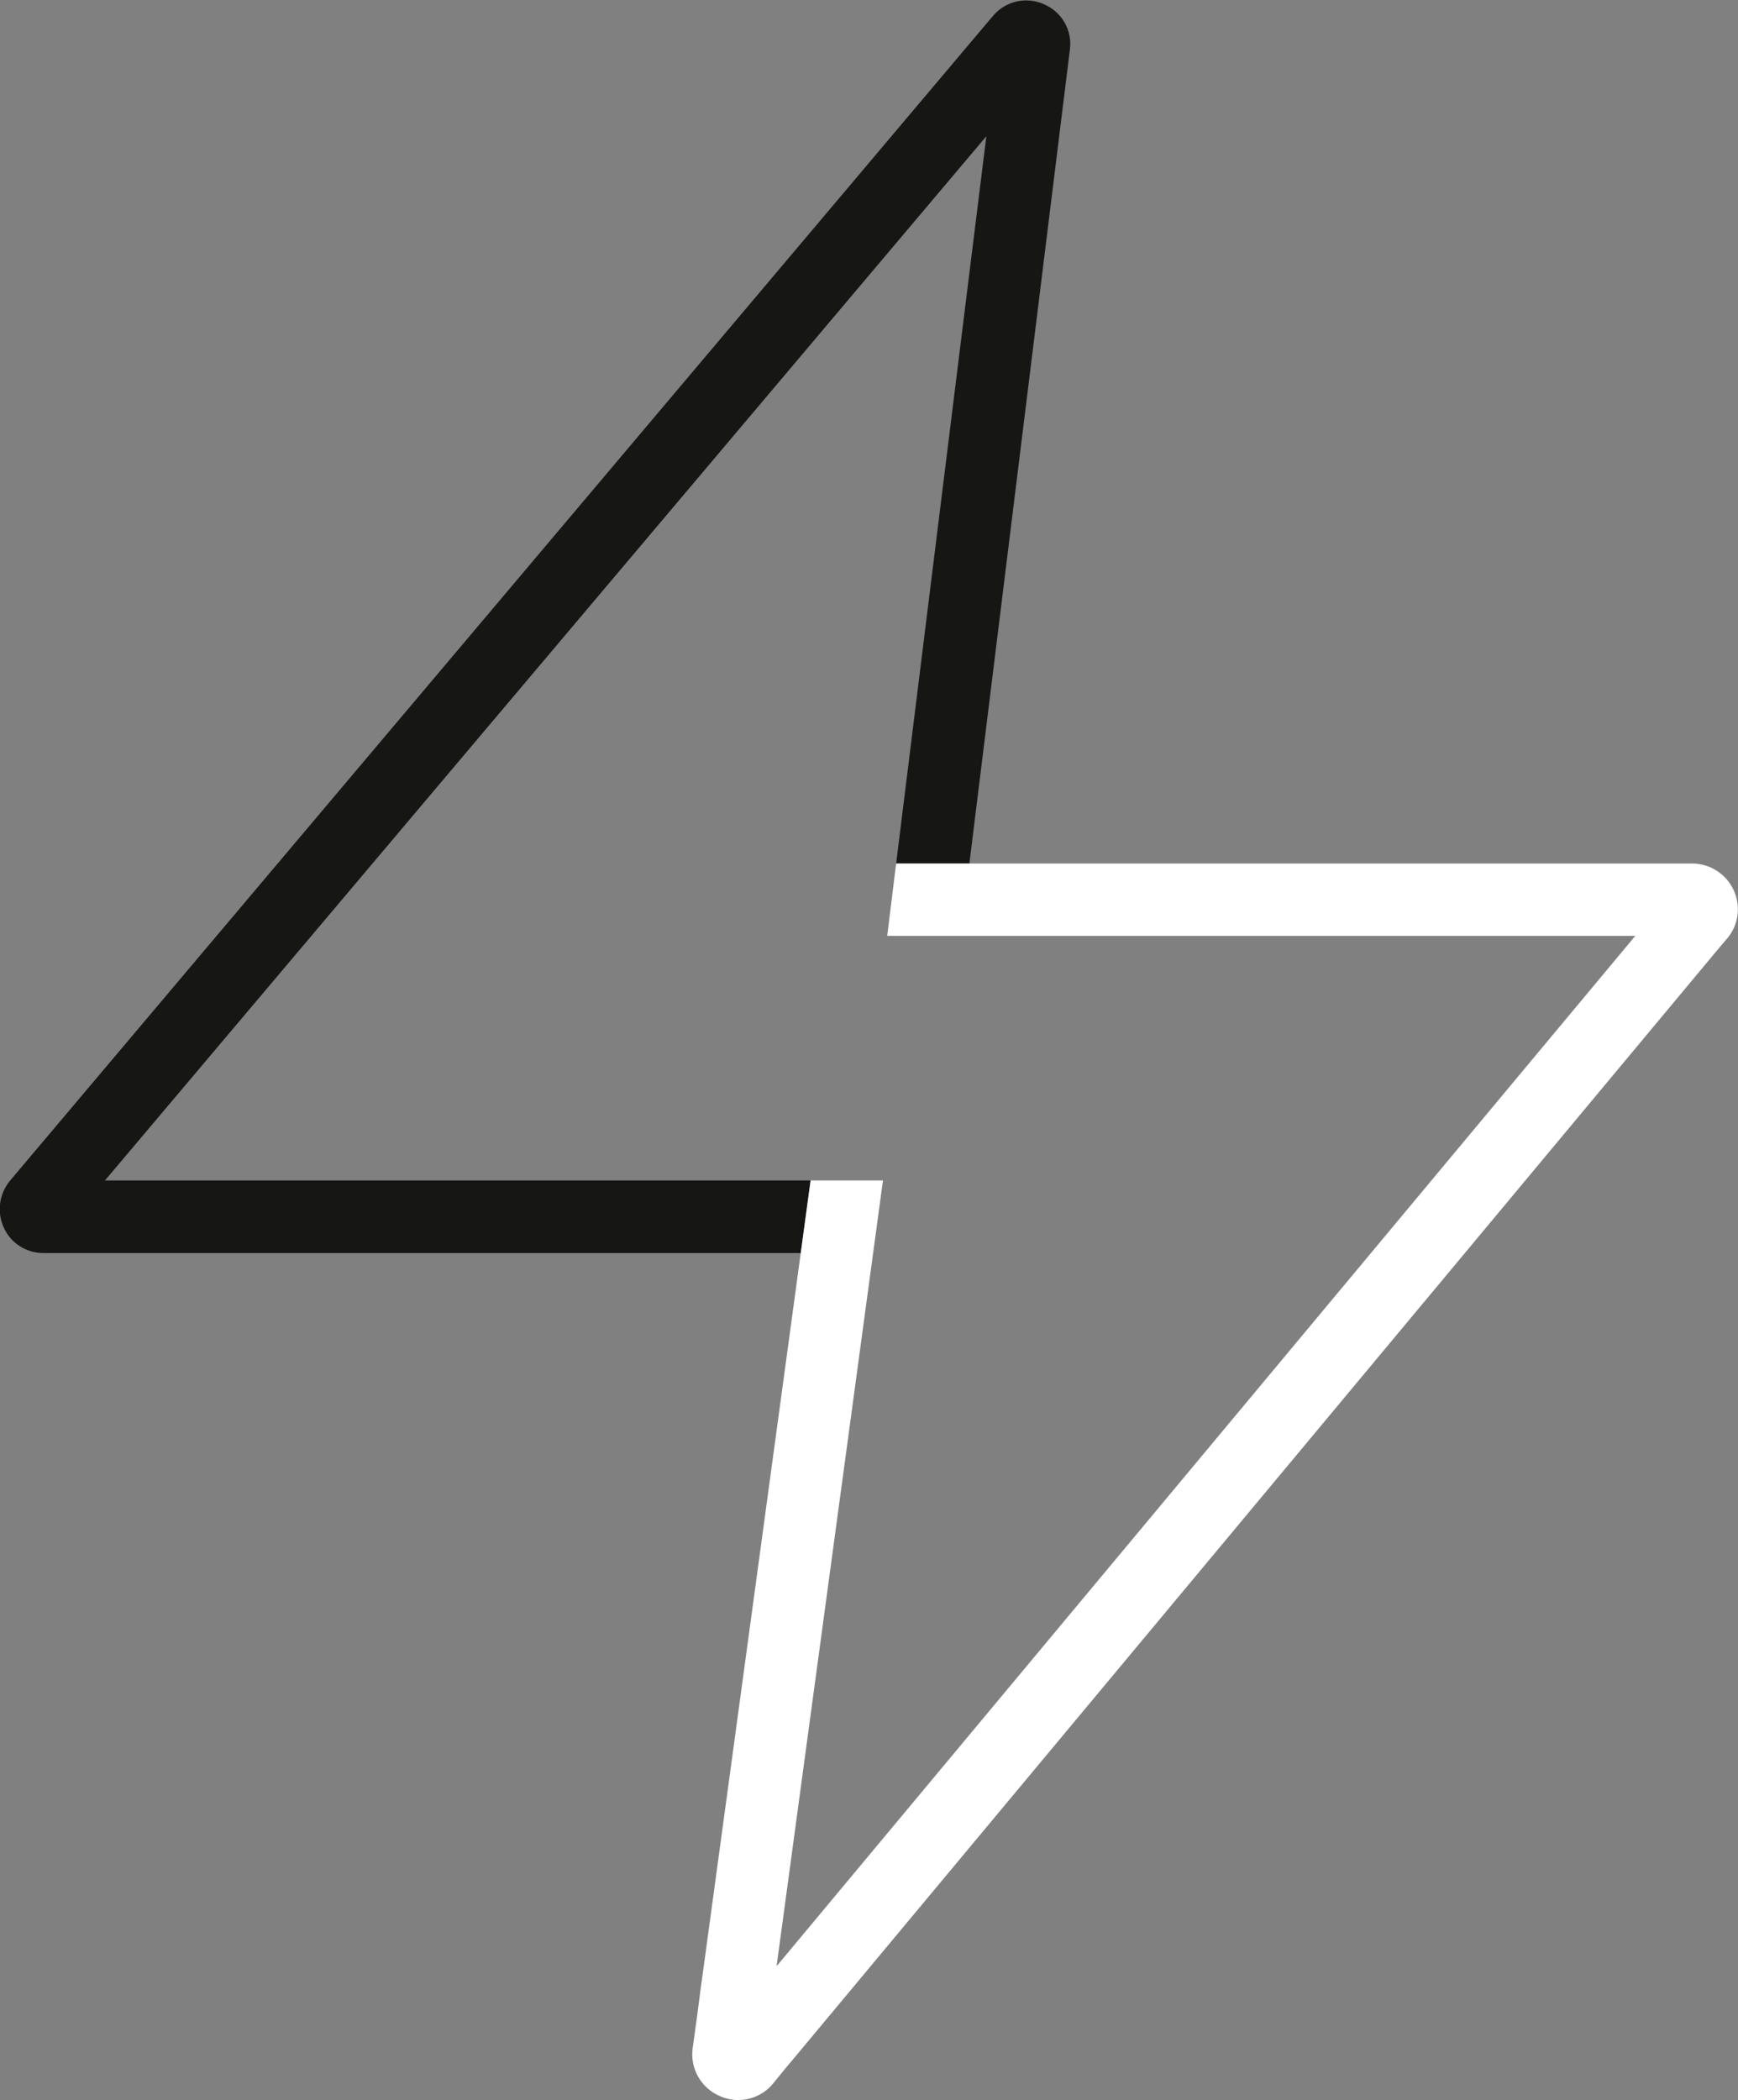
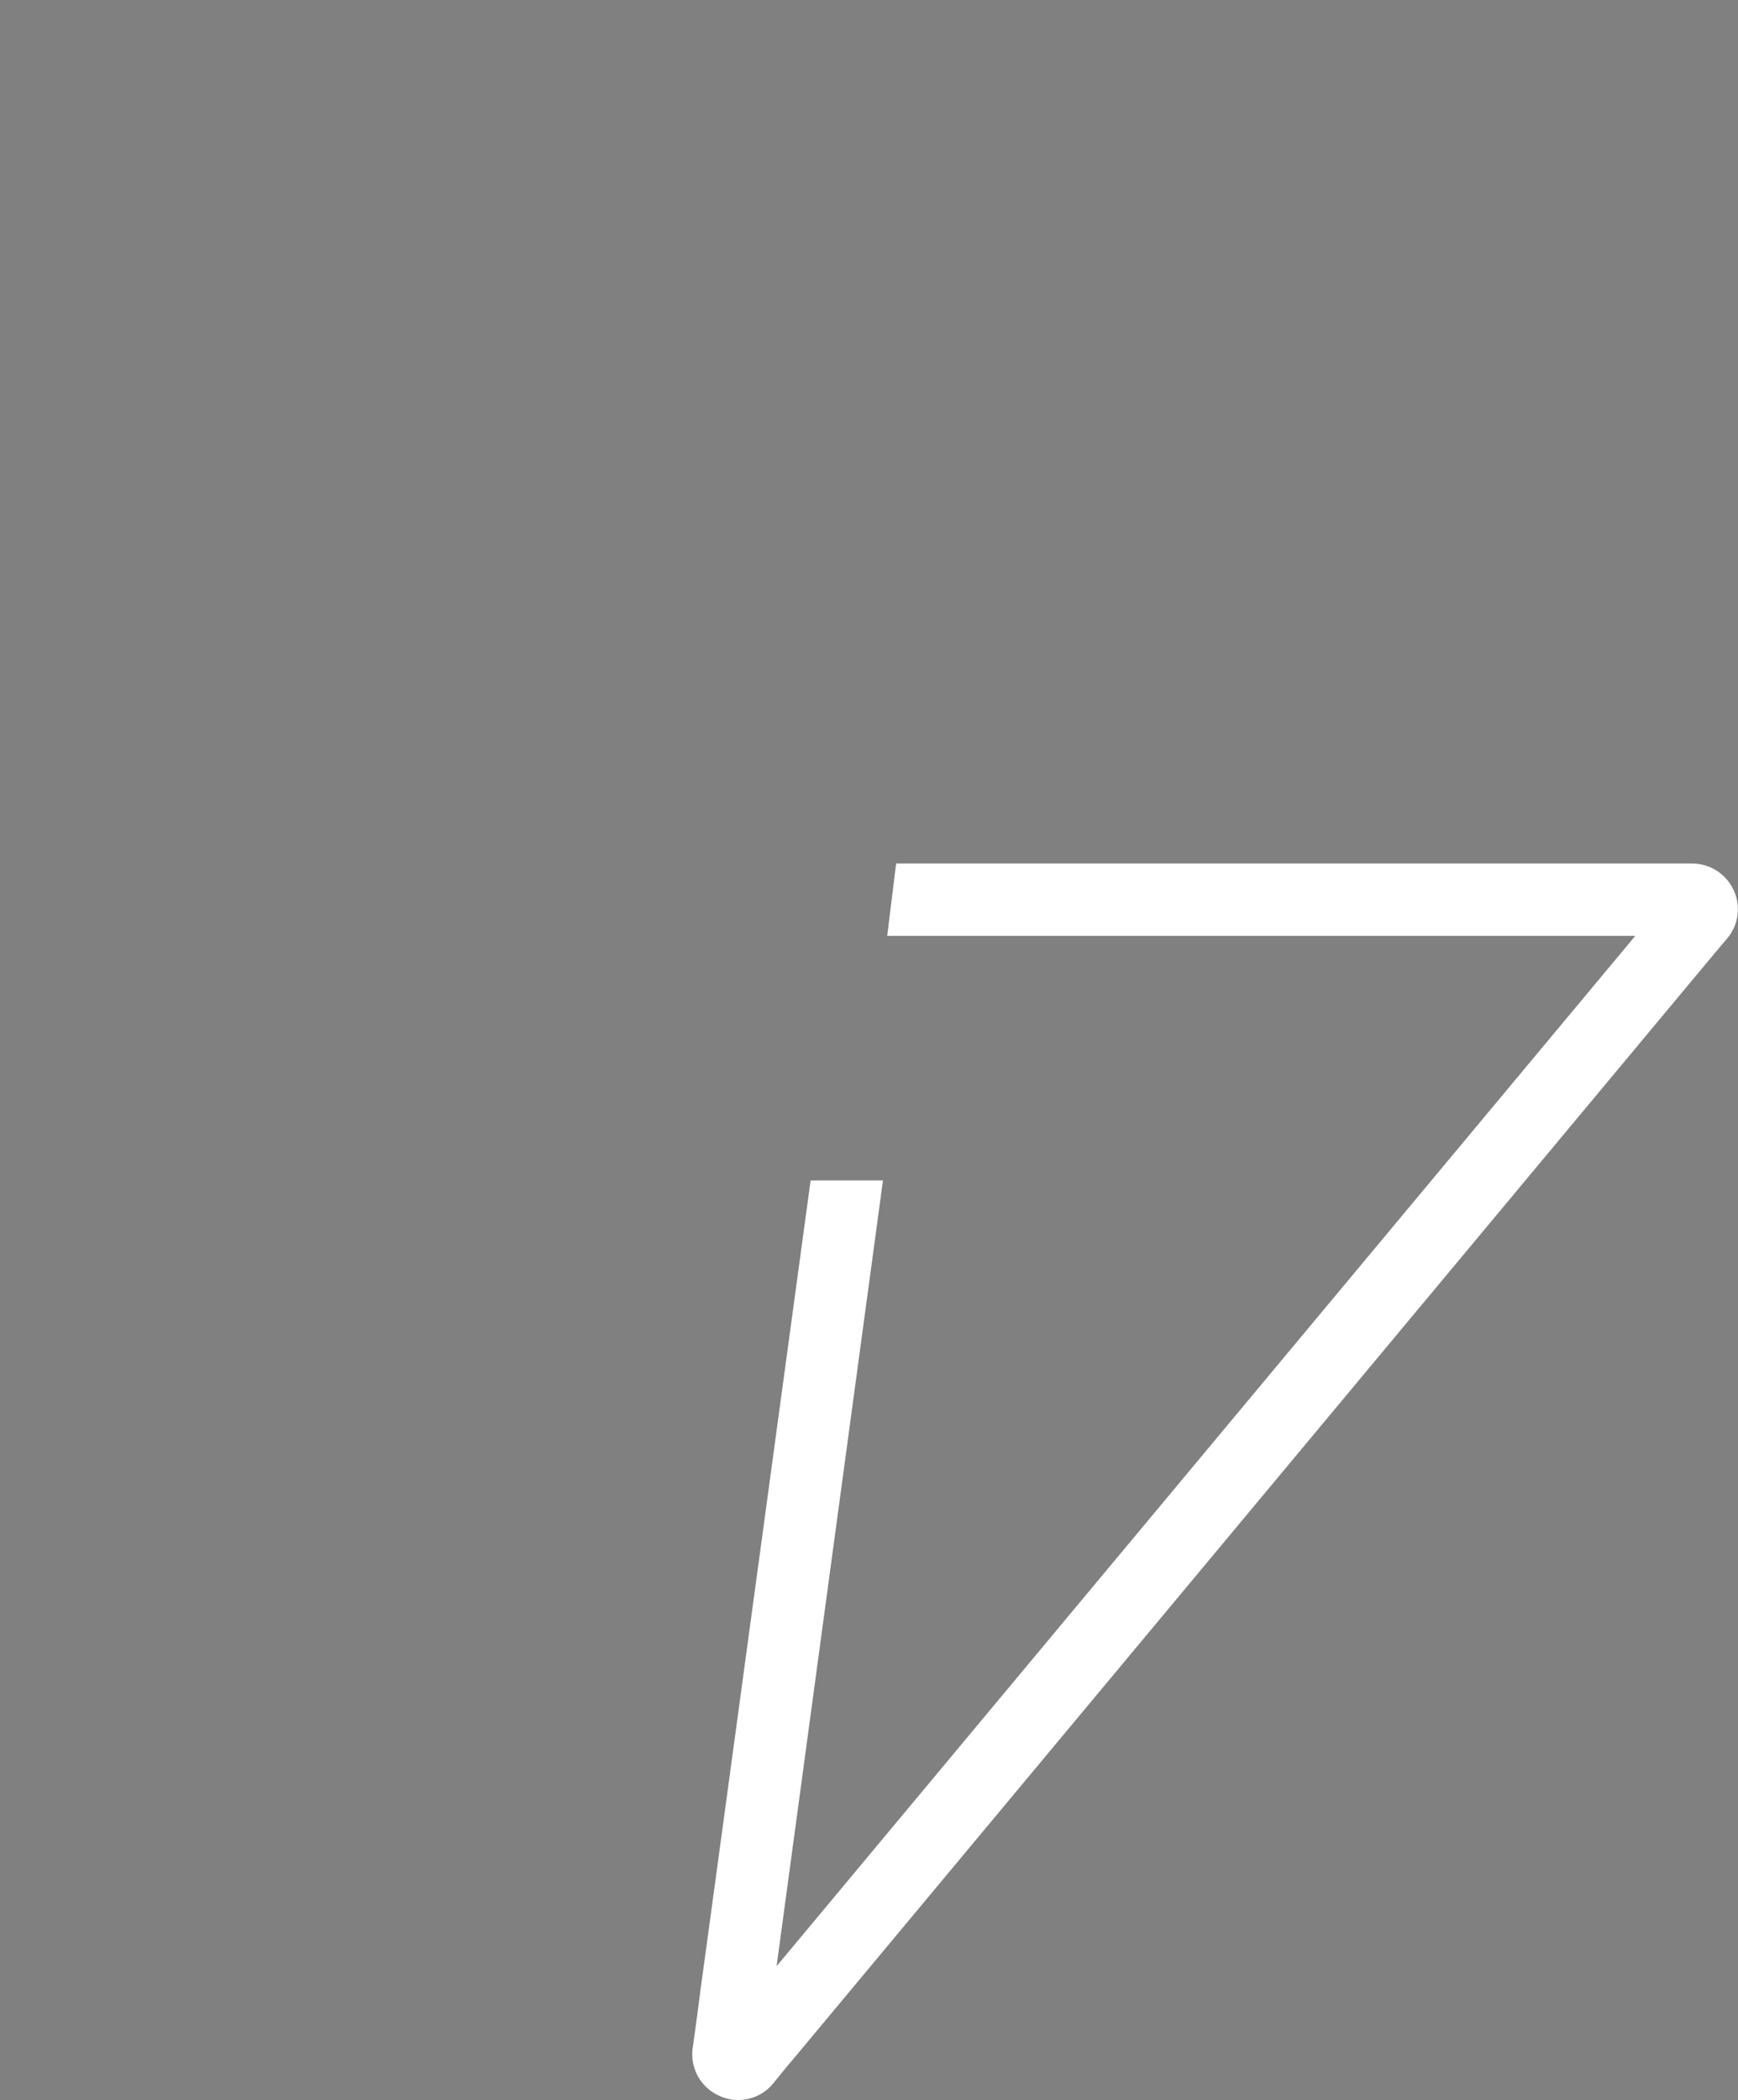
<svg xmlns="http://www.w3.org/2000/svg" id="Calque_1" viewBox="0 0 77.83 94.02">
  <rect x="0" y="0" width="77.83" height="94.02" fill="#808080" stroke="none" />
  <defs>
    <style>.cls-1{fill:#fff;}.cls-2{fill:#161615;}</style>
  </defs>
  <g id="Groupe_20">
-     <path id="Tracé_36" class="cls-2" d="m34.79,87.99h0s.01,0,.01,0h-.01ZM46.75.19c-.8-.36-1.73-.14-2.29.53L.44,52.87c-.48.59-.59,1.4-.27,2.09.31.7,1.01,1.14,1.77,1.14h33.92l.44-3.25H4.7L44.17,6.1l-4.04,32.56h3.28L47.91,2.23c.12-.87-.36-1.7-1.16-2.04Z" />
    <path class="cls-1" d="m77.34,42.02l-.49.58-41.38,49.65-.18.21-.67.82c-.38.47-.96.74-1.57.74-.28,0-.56-.06-.82-.18-.84-.36-1.34-1.24-1.21-2.15l.18-1.3h0s.18-1.38.18-1.38l.21-1.53,4.71-34.63h3.24l-4.76,35.15h.02s38.43-46.1,38.43-46.1h-33.5l.4-3.24h35.64c.8,0,1.52.46,1.86,1.18.34.72.23,1.58-.29,2.18Z" />
  </g>
</svg>